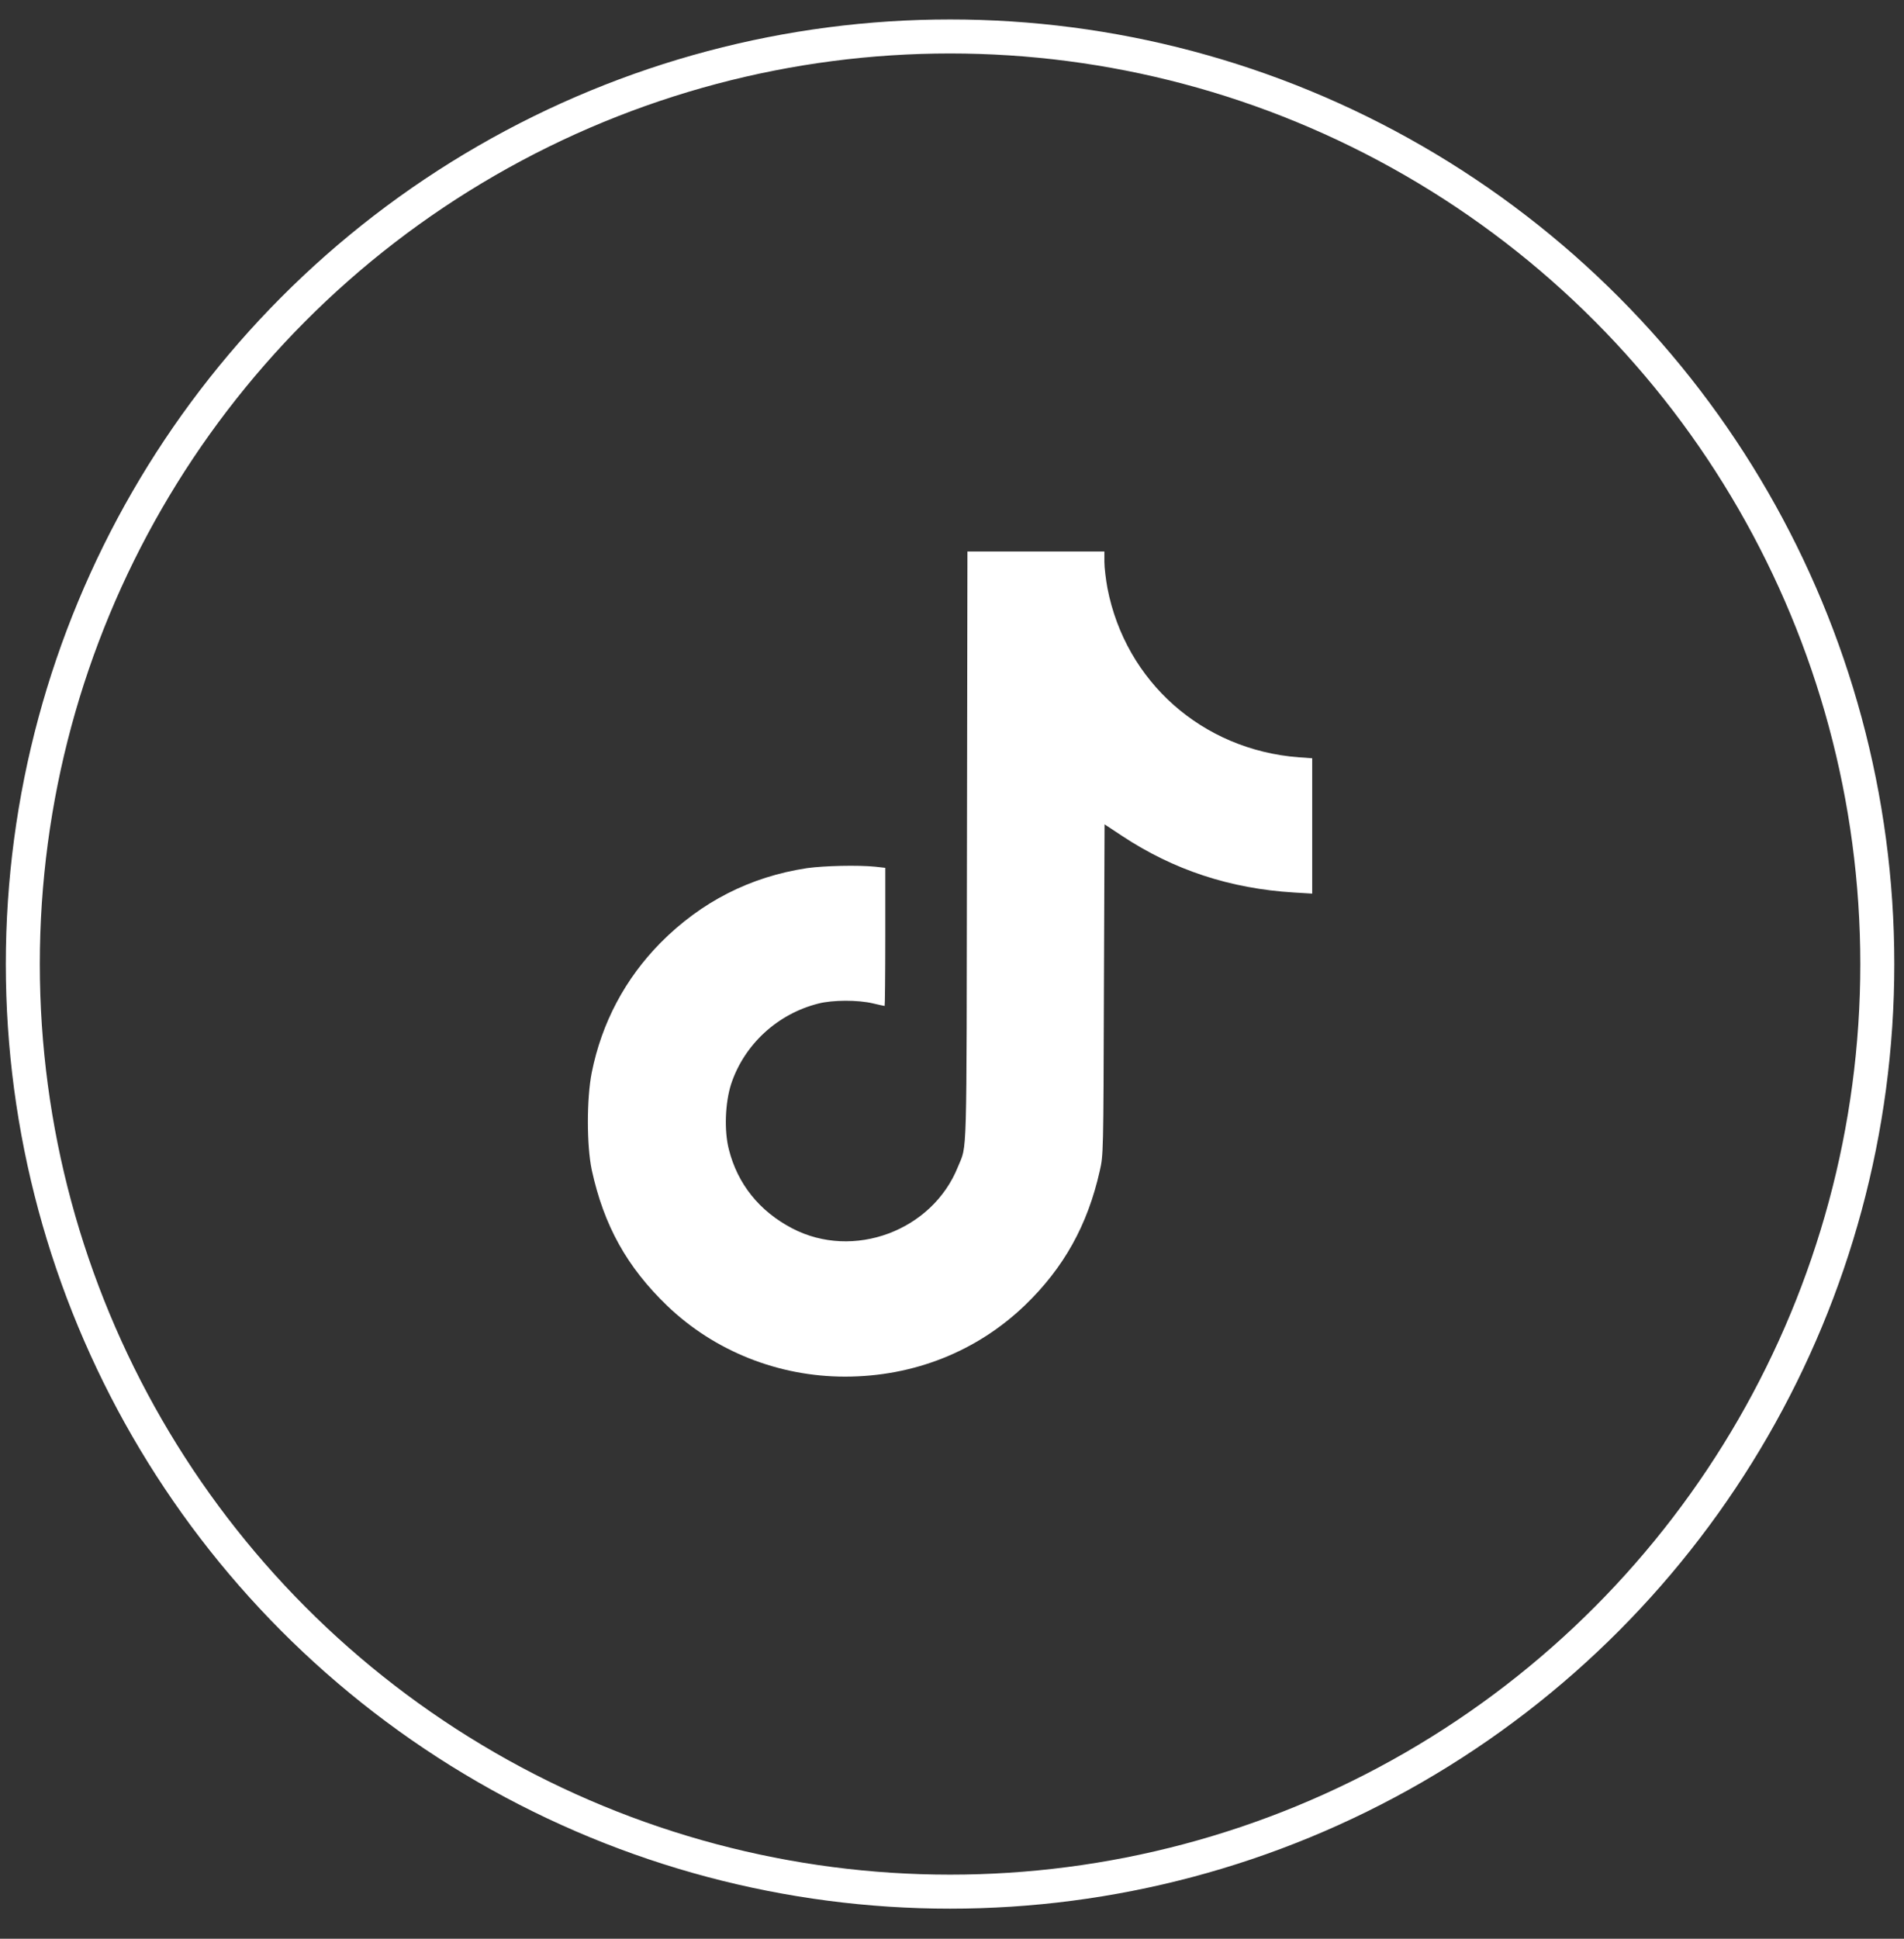
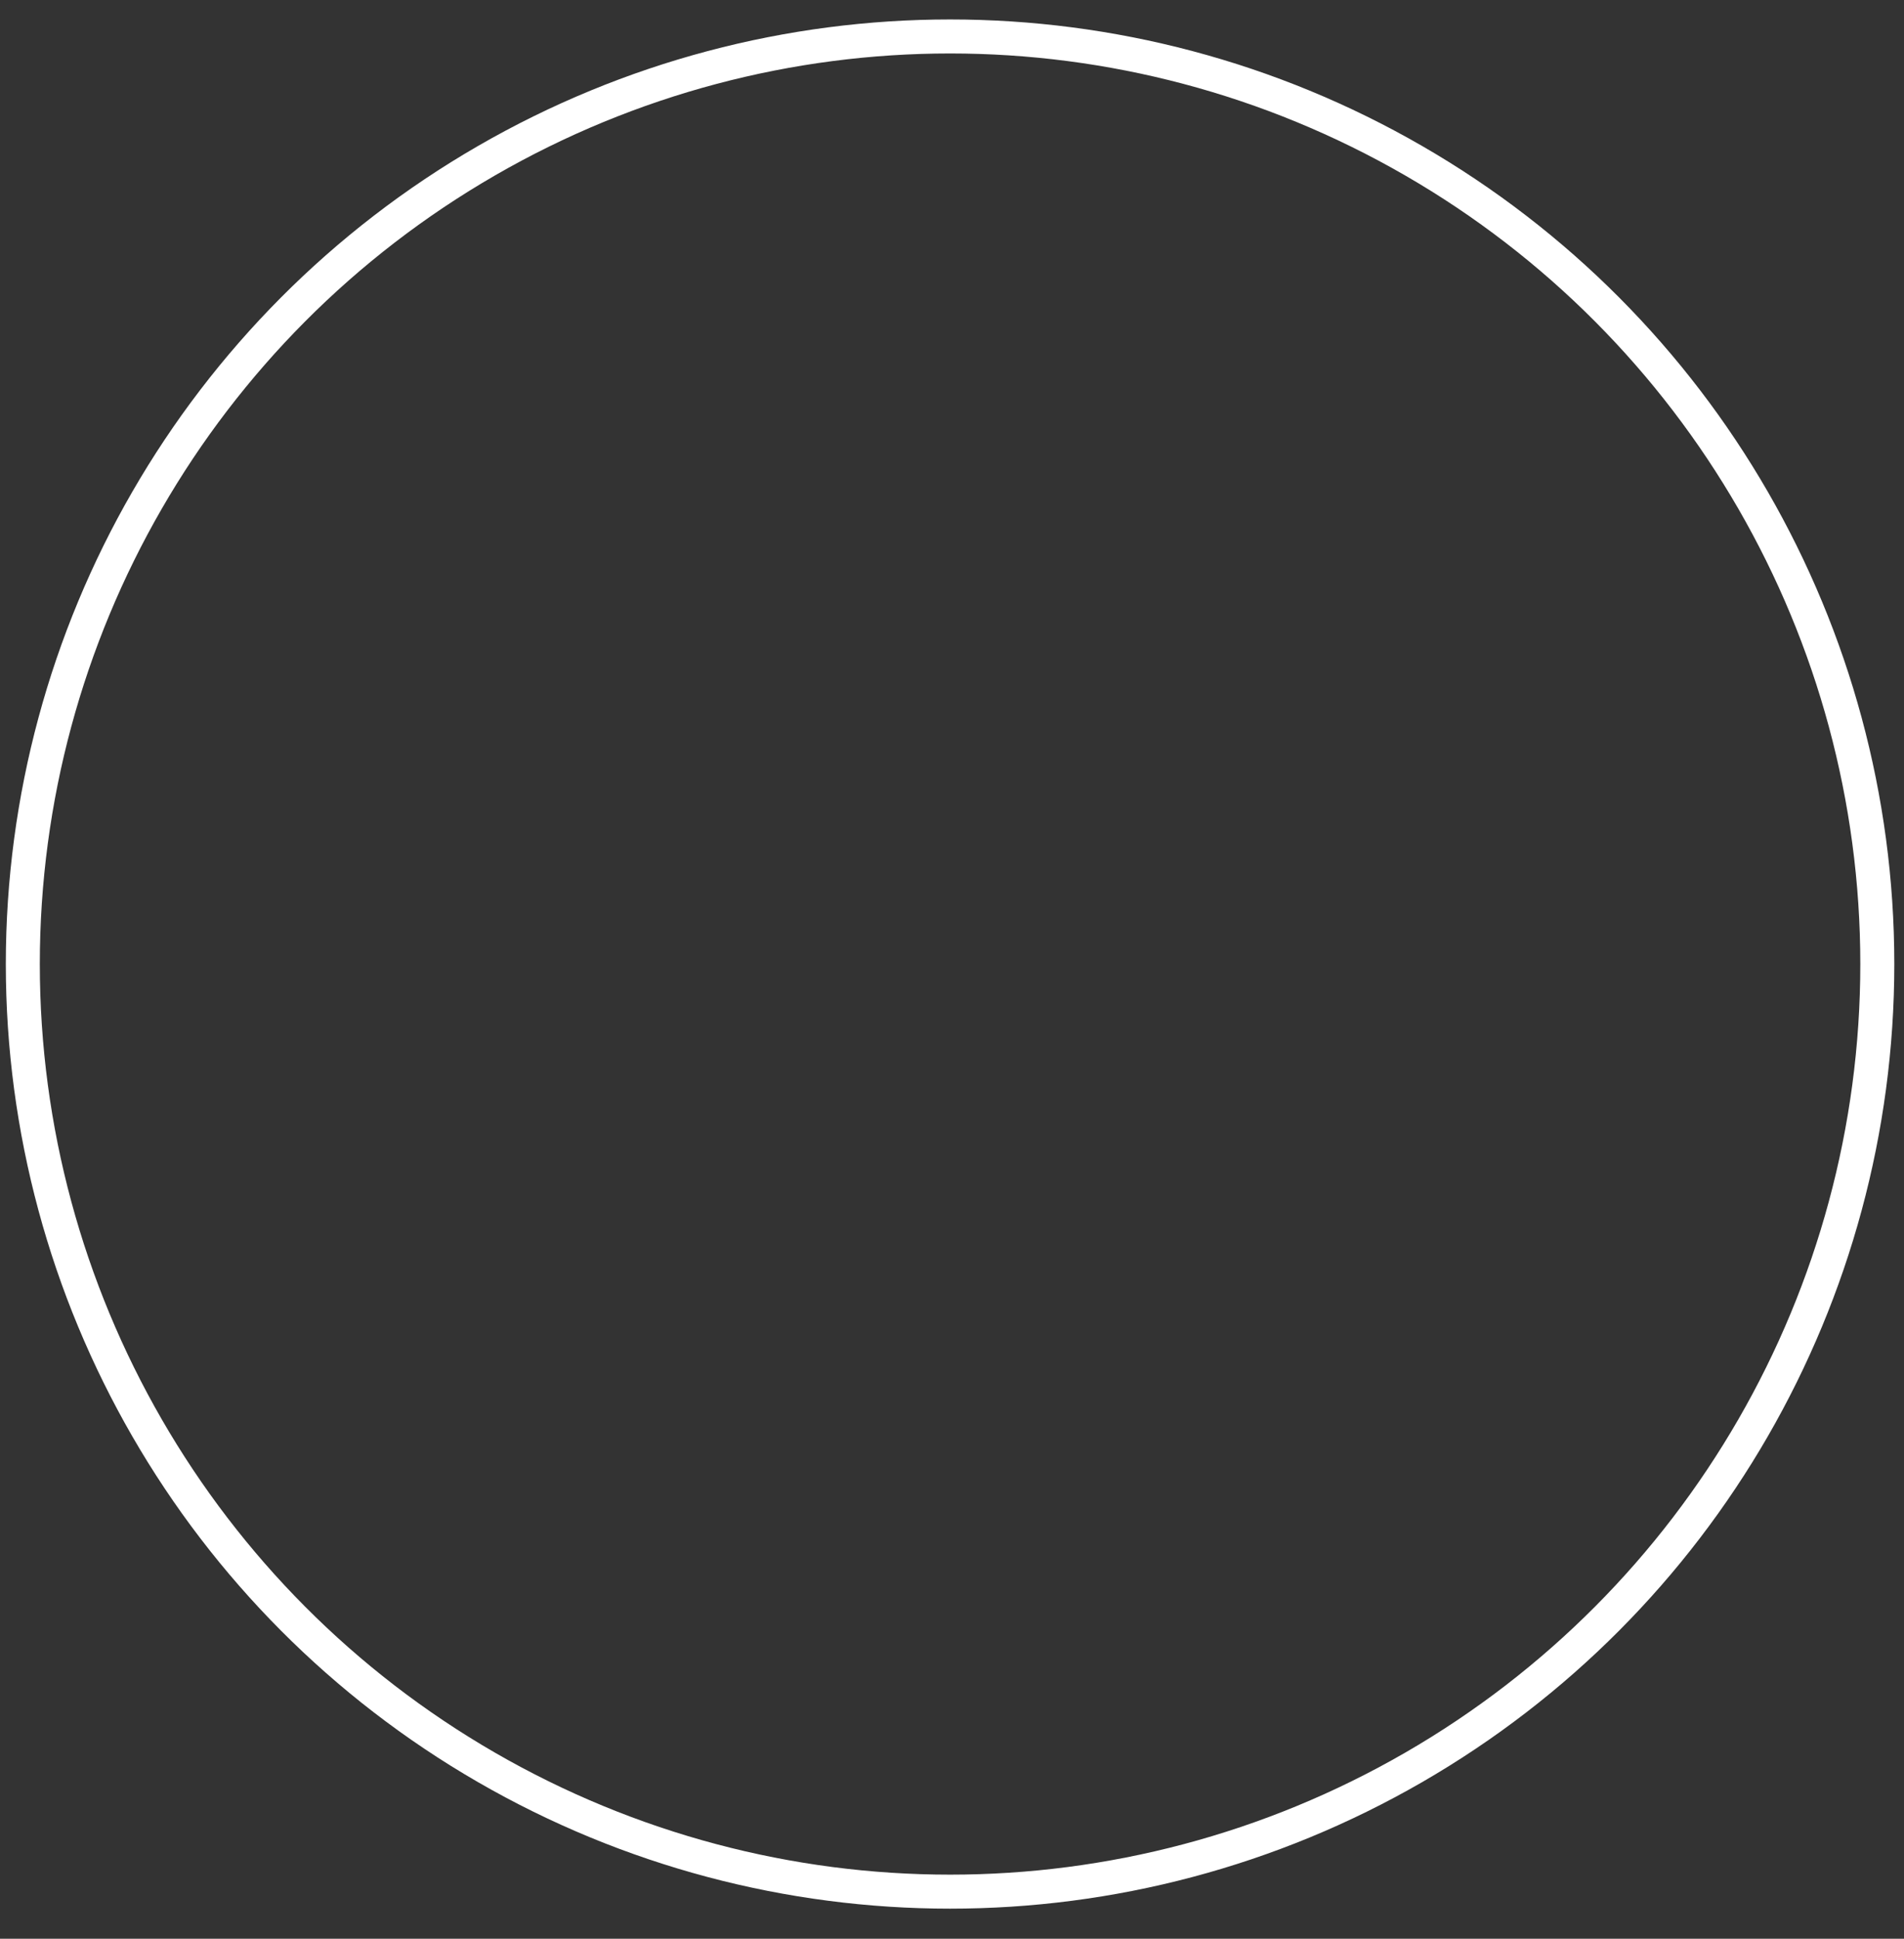
<svg xmlns="http://www.w3.org/2000/svg" width="56" height="57" viewBox="0 0 56 57" fill="none">
  <rect x="0" y="0" width="56" height="57" fill="#333333" stroke="none" />
  <circle cx="27.943" cy="28.344" r="27.272" stroke="white" />
-   <path d="M28.44 24.894C28.426 34.347 28.45 33.627 28.175 34.304C27.421 36.19 25.095 37.053 23.299 36.114C22.337 35.612 21.693 34.811 21.437 33.793C21.295 33.238 21.328 32.423 21.503 31.874C21.887 30.713 22.863 29.808 24.072 29.505C24.493 29.396 25.237 29.396 25.673 29.5C25.853 29.543 26.005 29.576 26.019 29.576C26.028 29.576 26.038 28.661 26.038 27.543V25.515L25.749 25.482C25.232 25.43 24.242 25.453 23.735 25.524C22.072 25.776 20.627 26.51 19.428 27.718C18.39 28.77 17.698 30.068 17.405 31.532C17.253 32.291 17.253 33.684 17.405 34.399C17.76 36.029 18.438 37.252 19.627 38.394C21.015 39.725 22.896 40.474 24.853 40.474C26.872 40.474 28.734 39.734 30.151 38.37C31.288 37.275 31.989 36.015 32.344 34.432C32.453 33.959 32.453 33.944 32.468 29.097L32.487 24.236L33.003 24.577C34.524 25.581 36.182 26.126 38.054 26.24L38.594 26.273V24.283V22.293L38.196 22.265C35.367 22.047 33.107 20.047 32.572 17.294C32.525 17.038 32.482 16.688 32.482 16.522V16.214H30.468H28.454L28.44 24.894Z" fill="white" />
</svg>